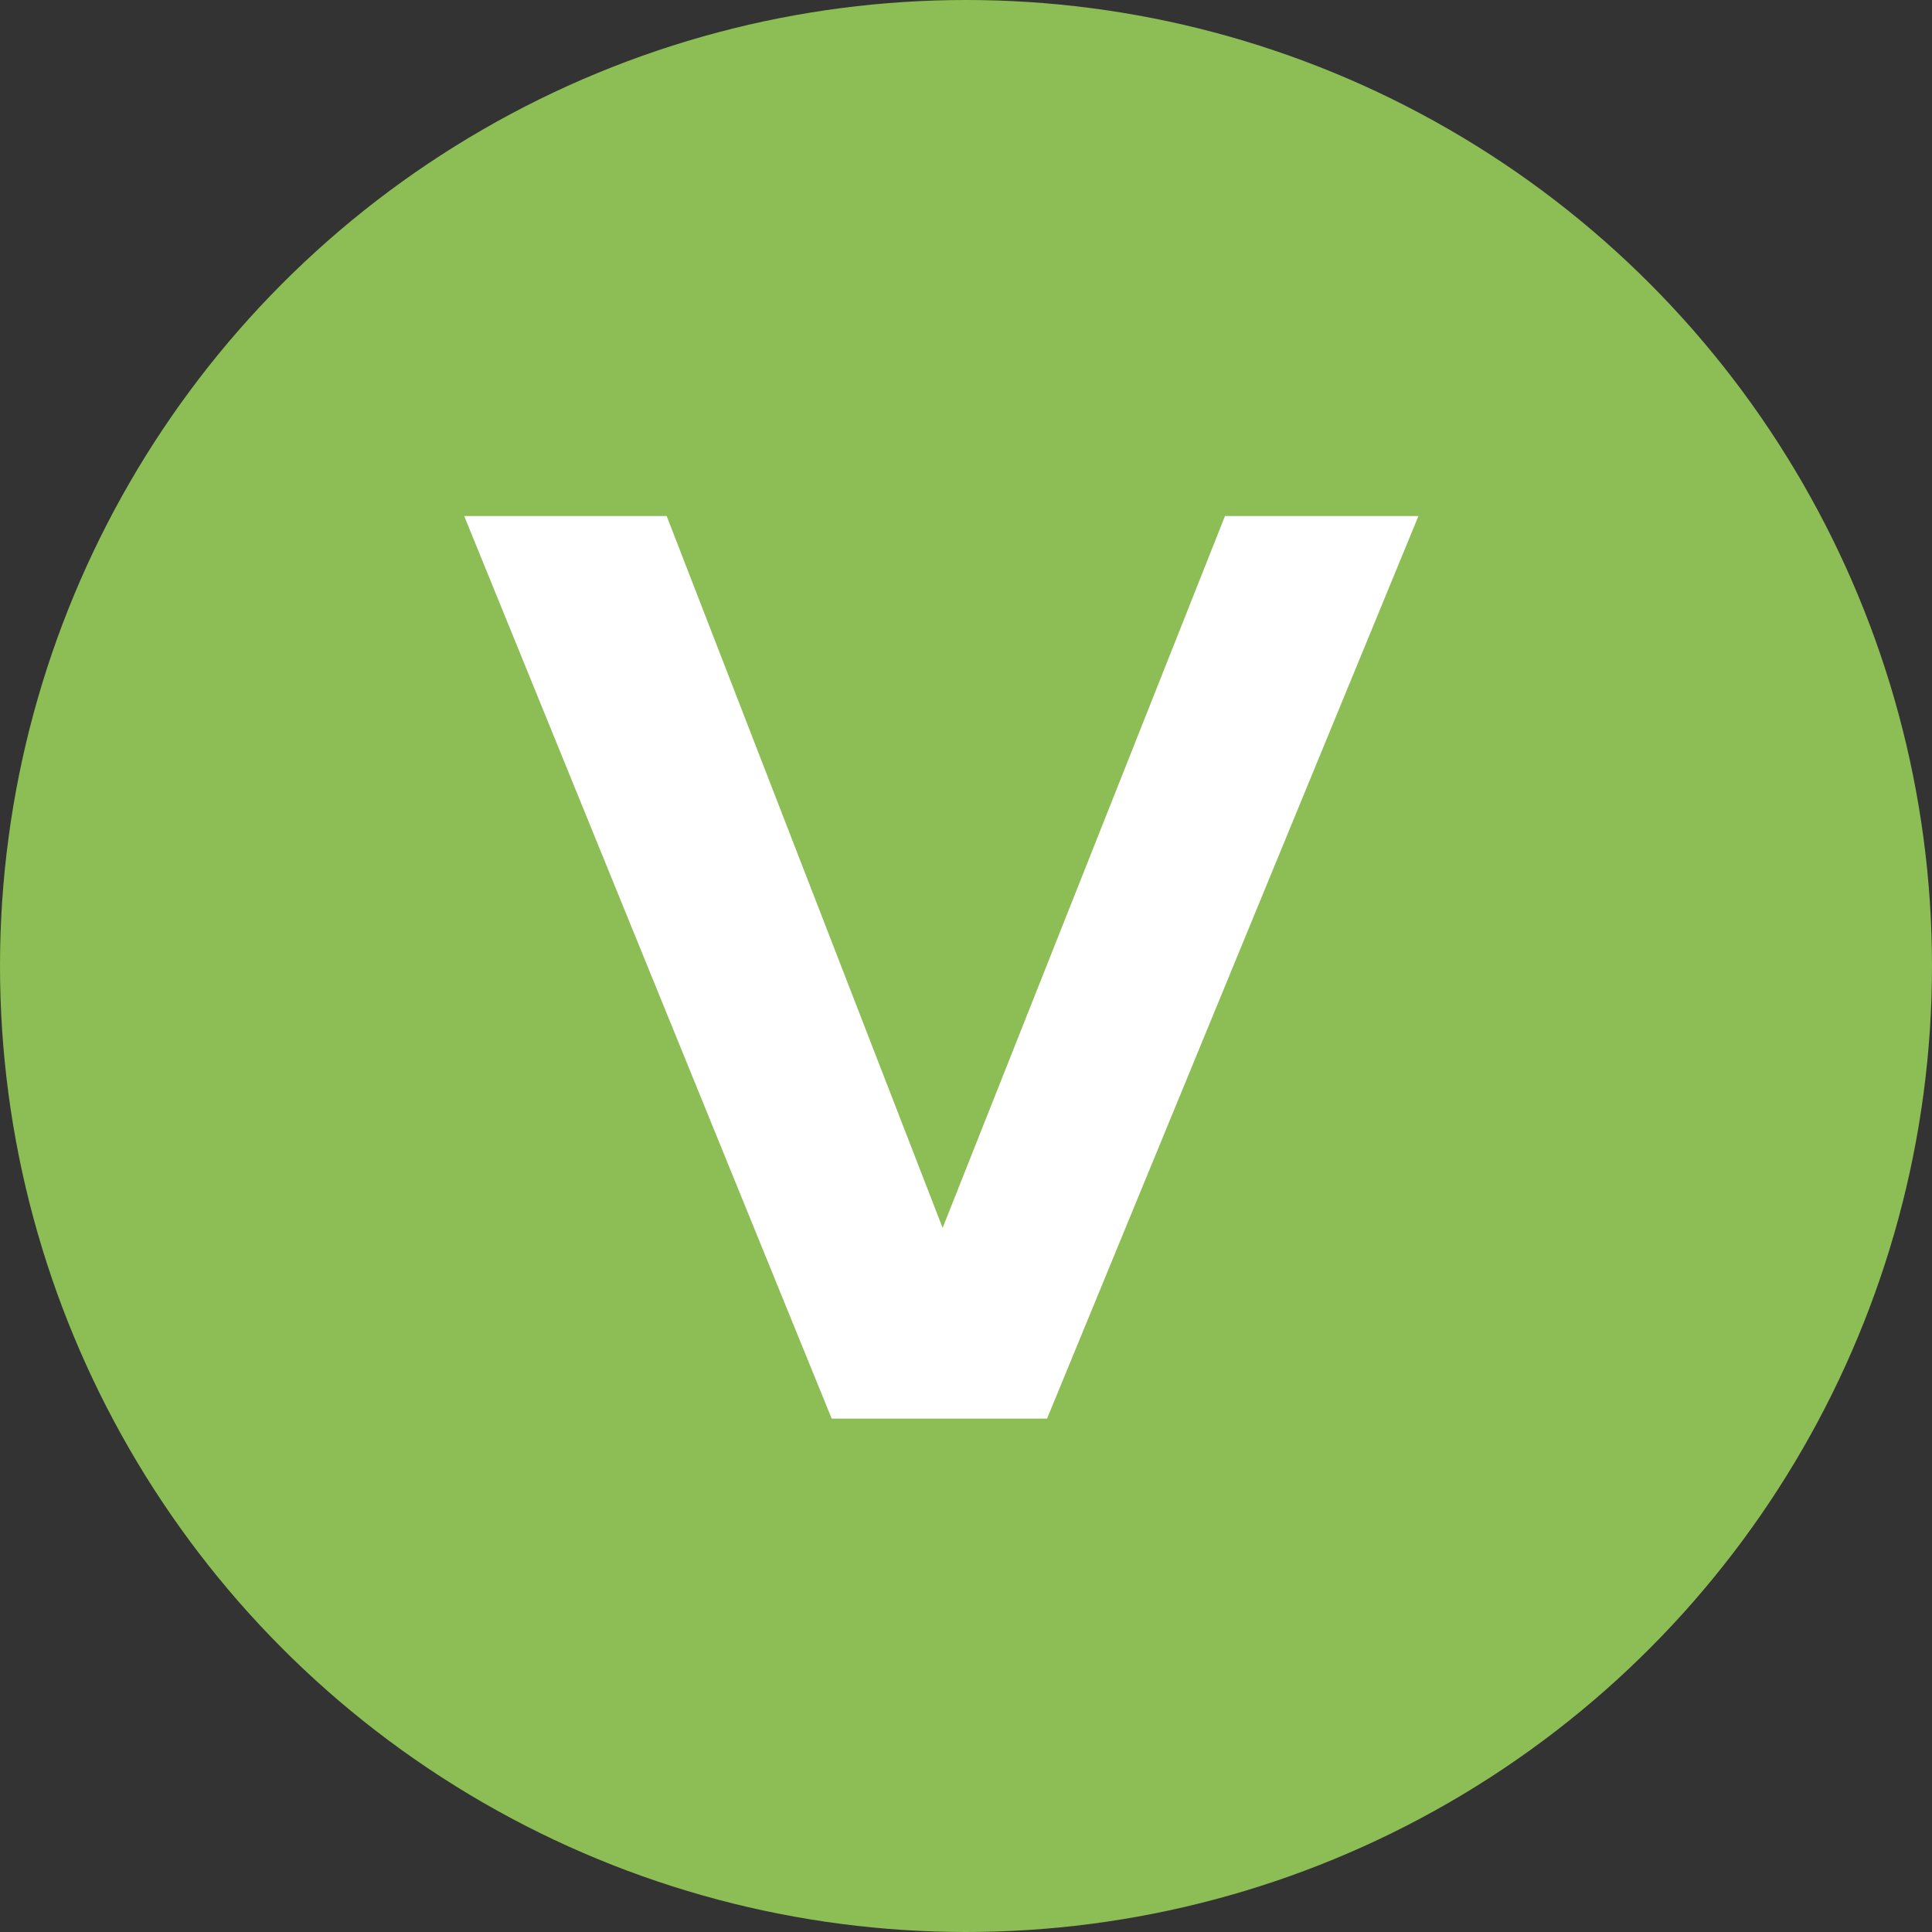
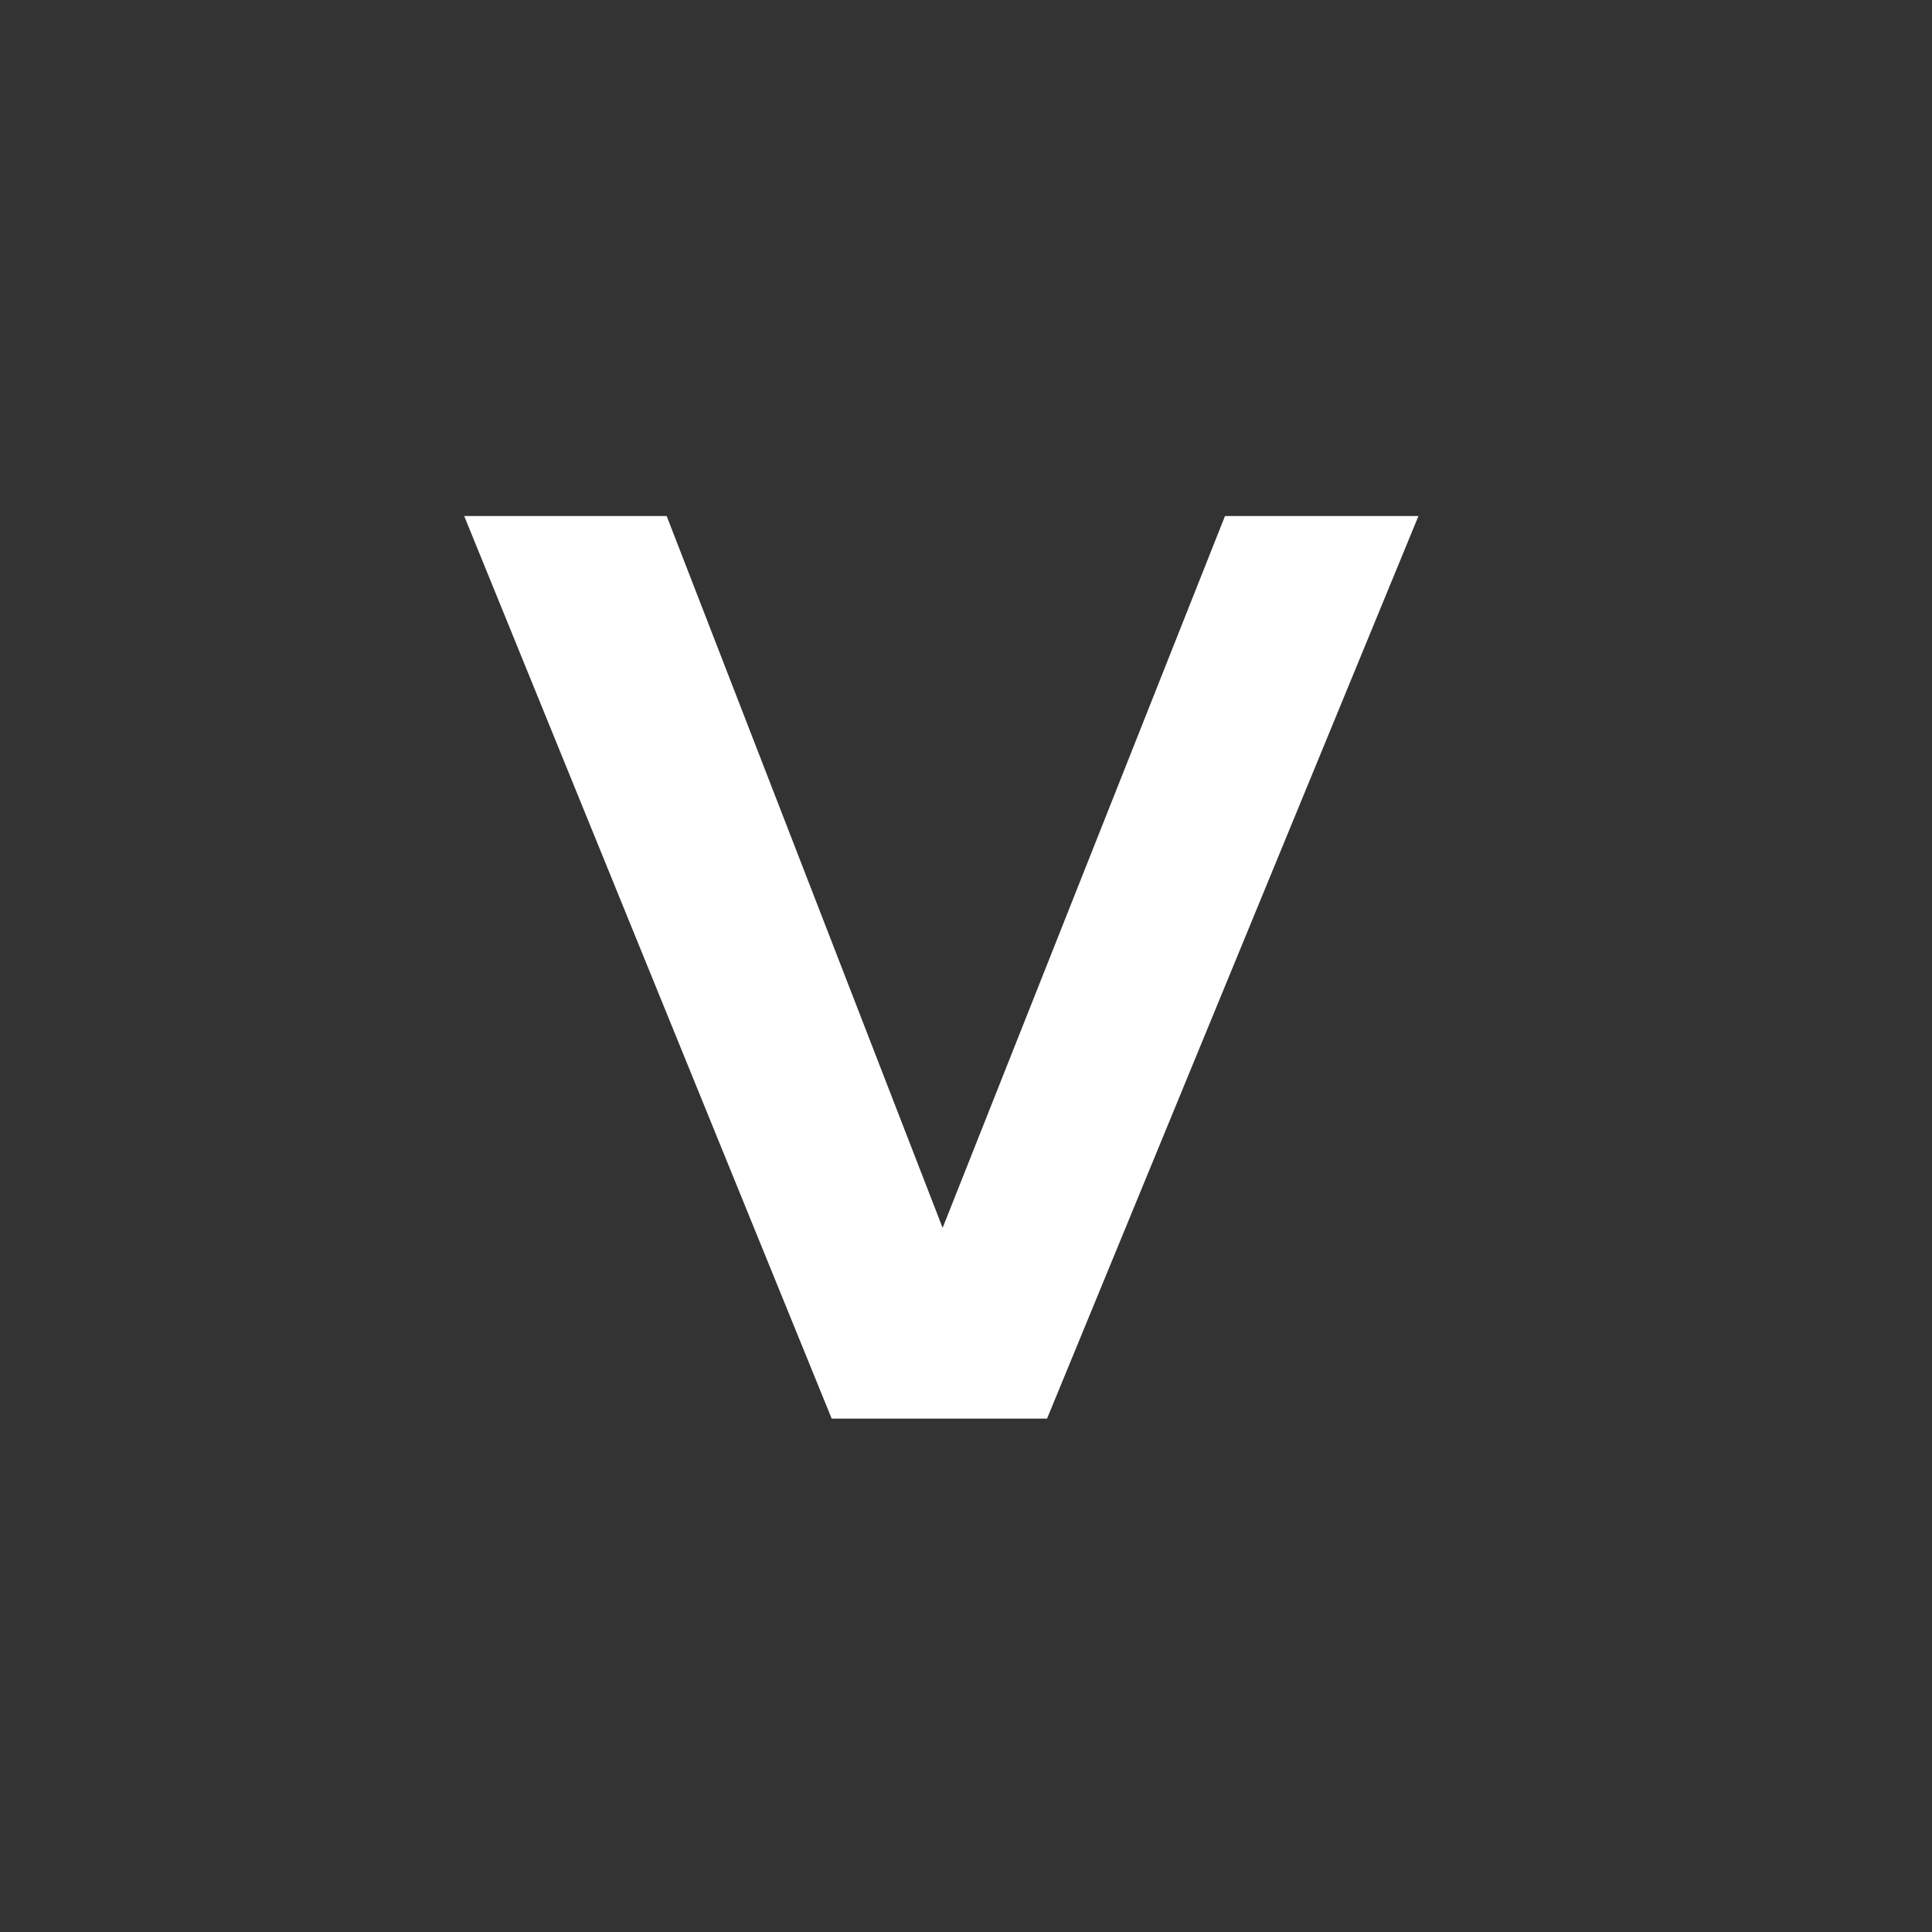
<svg xmlns="http://www.w3.org/2000/svg" viewBox="0 0 148 148">
  <rect x="0" y="0" width="148" height="148" fill="#333333" stroke="none" />
  <defs>
    <style>.d{fill:#fff;}.e{fill:#8cbe55;}</style>
  </defs>
  <g id="a" />
  <g id="b">
    <g id="c">
-       <circle class="e" cx="74" cy="74" r="74" />
      <path class="d" d="M63.71,108.67L35.56,39.53h15.51l21.14,54.53,21.63-54.53h14.82l-28.45,69.14h-16.5Z" />
    </g>
  </g>
</svg>